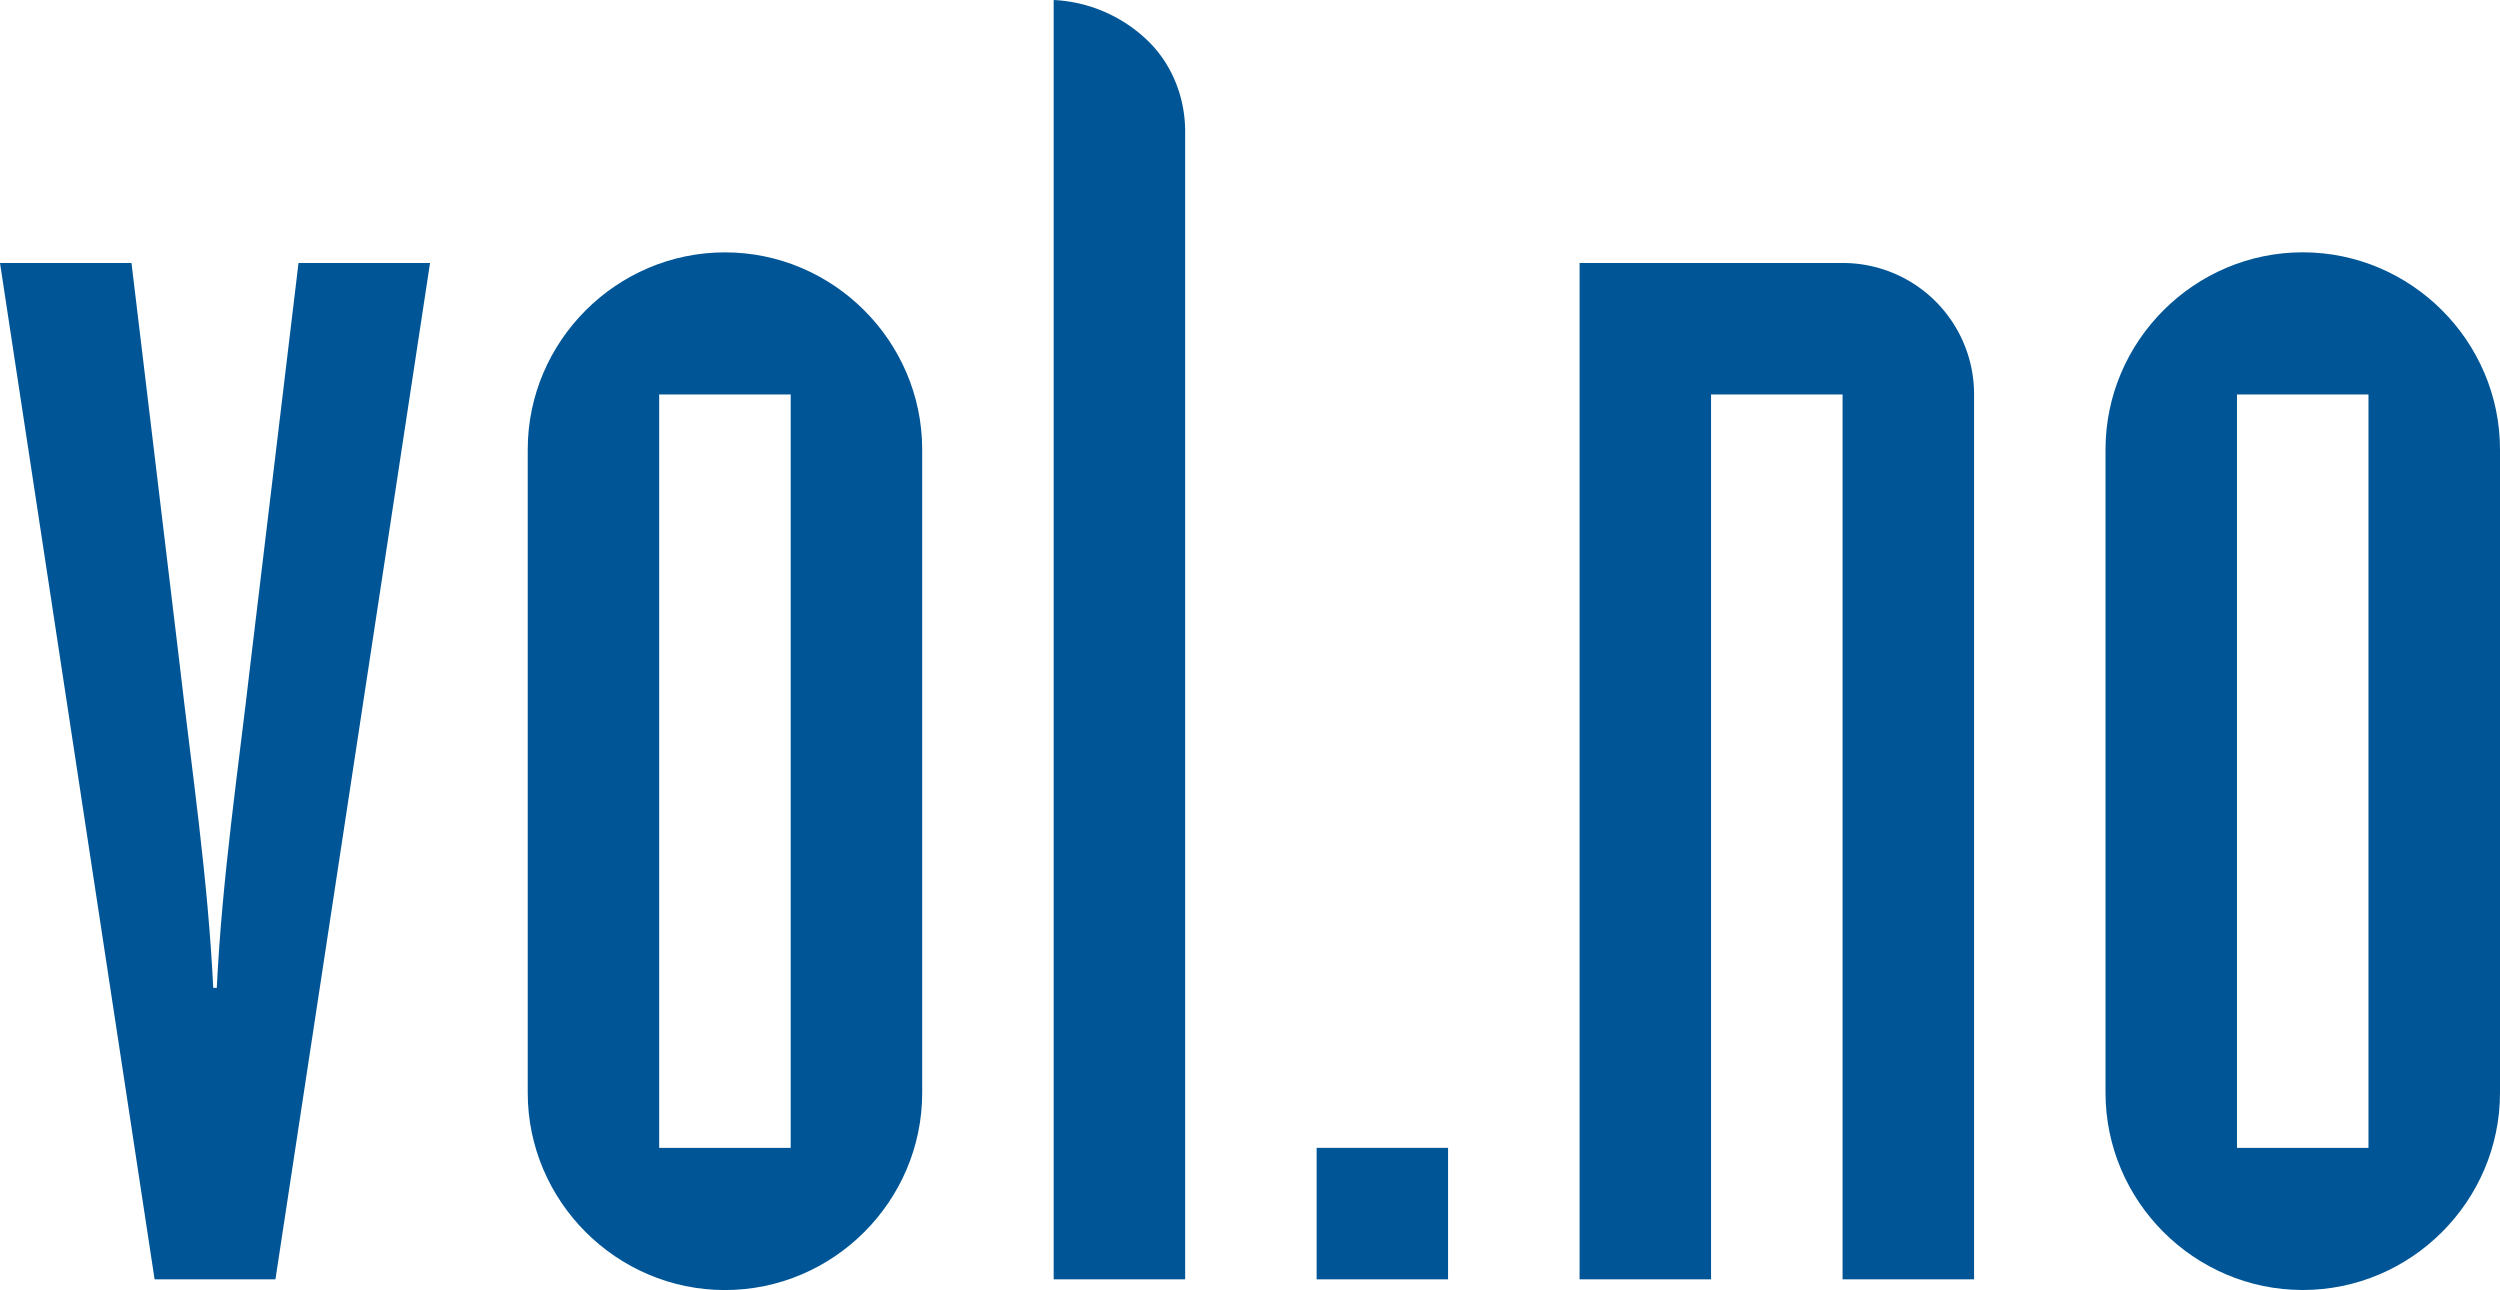
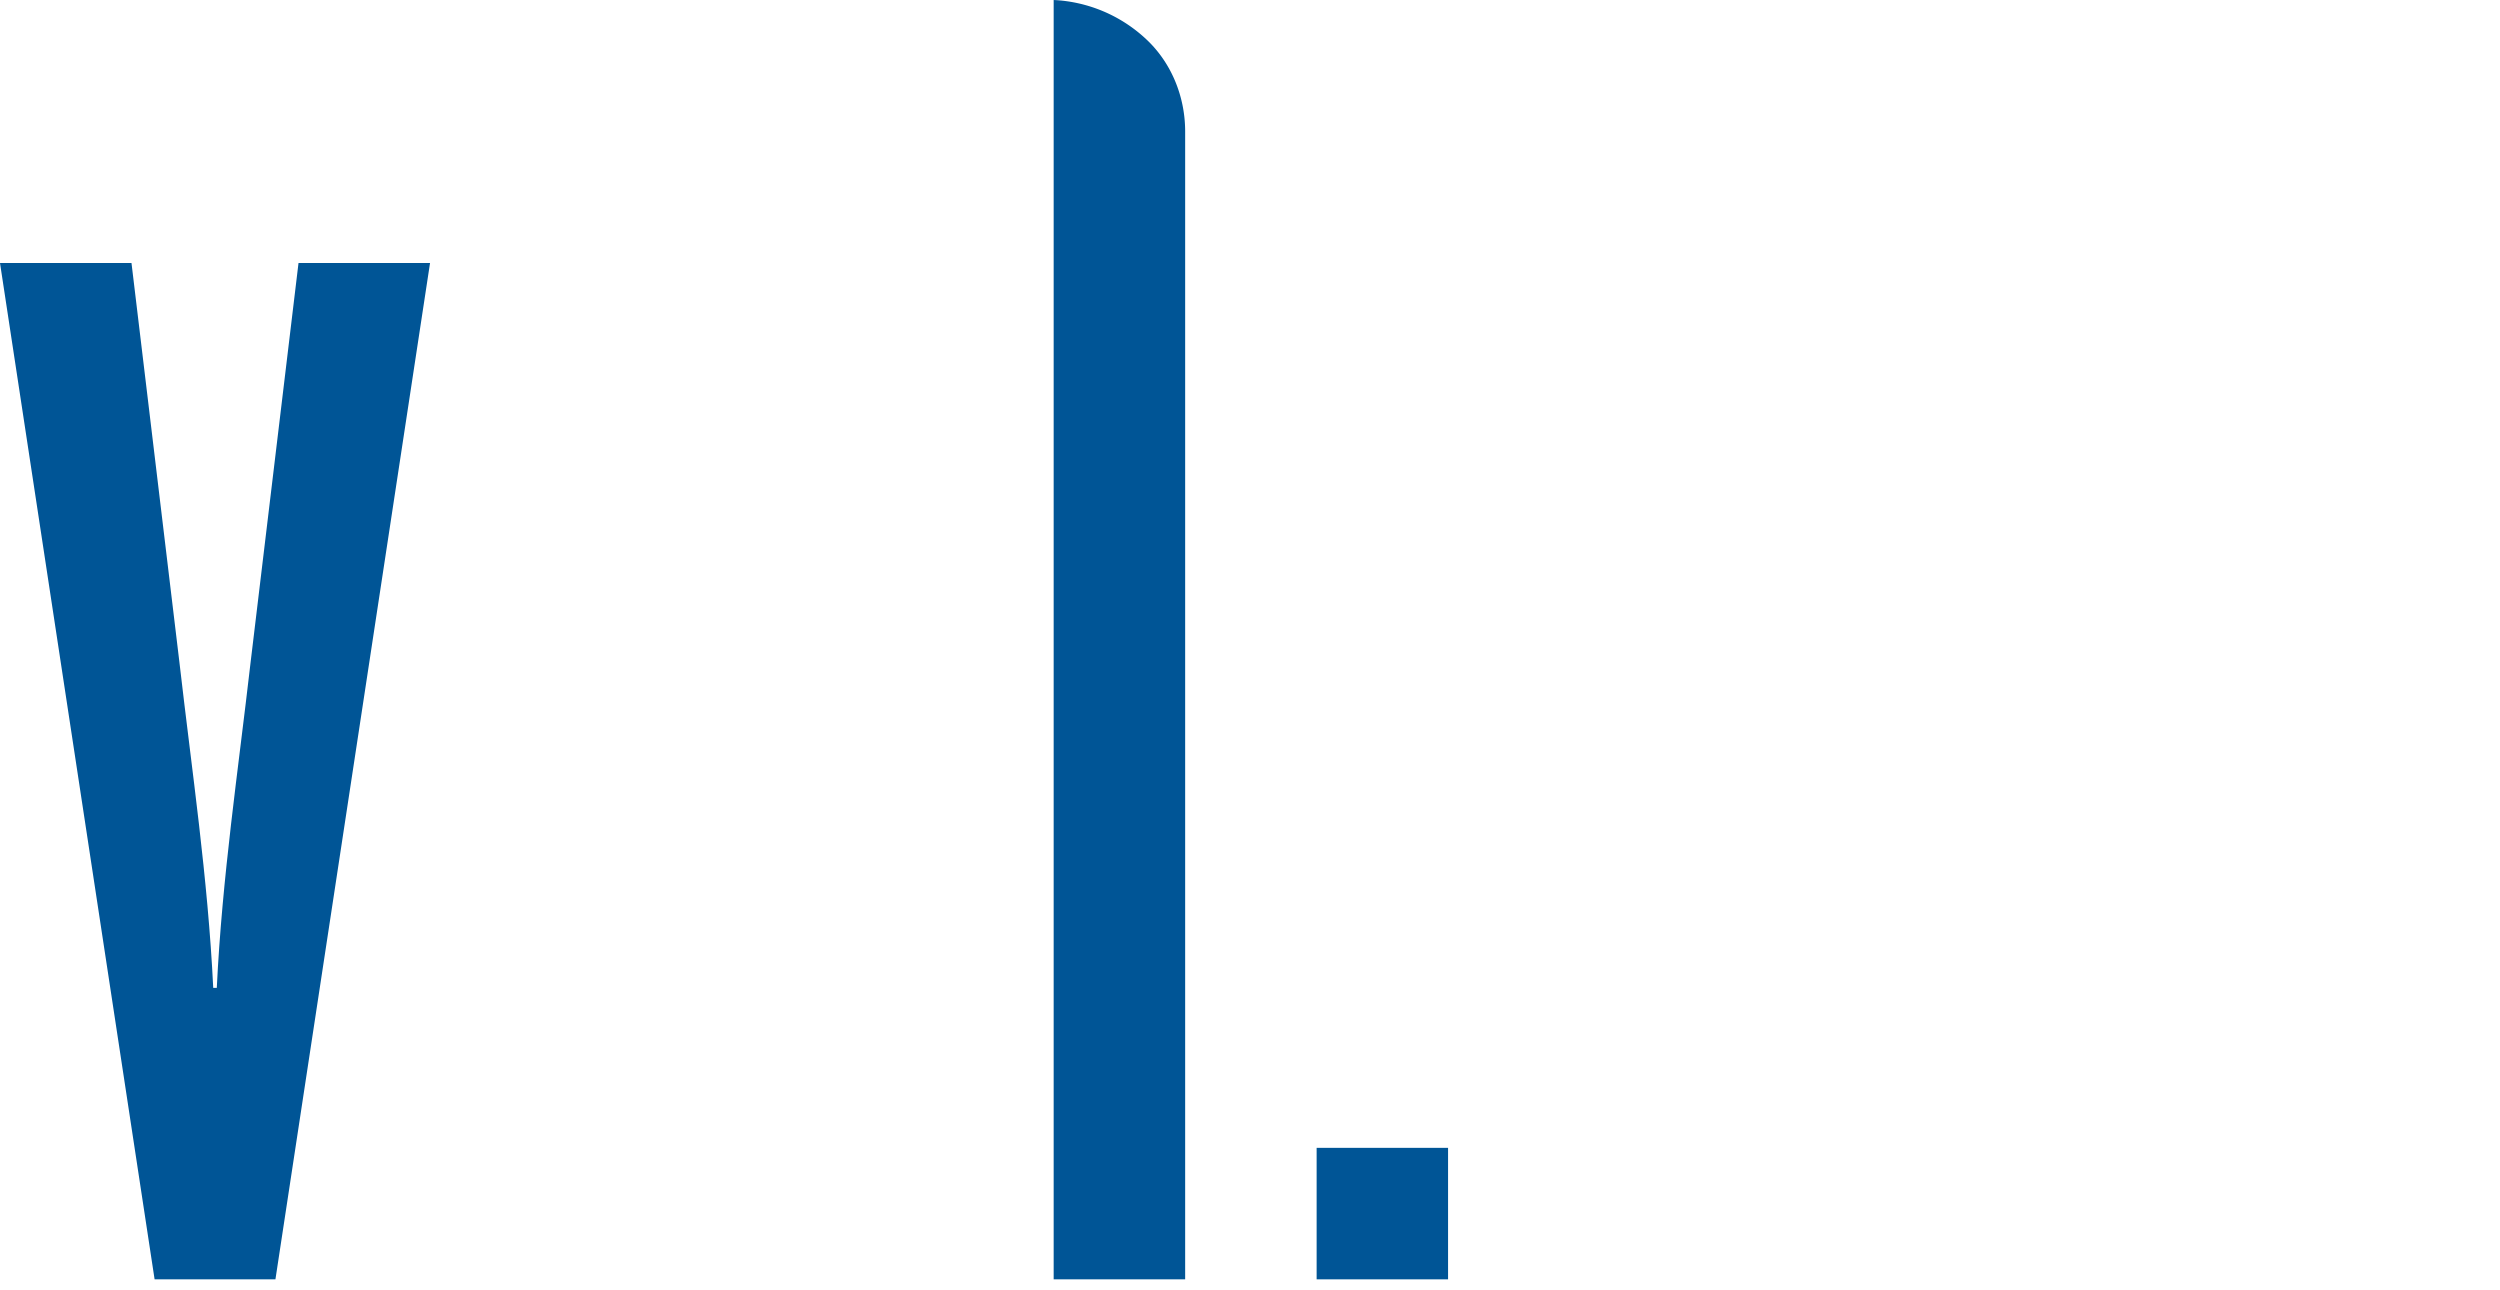
<svg xmlns="http://www.w3.org/2000/svg" id="Layer_1" data-name="Layer 1" width="2476.55" height="1277.94" viewBox="0 0 2476.55 1277.94">
  <title>vol</title>
  <path d="M0,260.53H130.26l47.53,396c12.32,107.37,28.16,213,33.44,322.1h3.52c5.27-109.14,21.12-214.74,33.44-322.1l47.52-396H426L272.85,1267.35H153.15Z" fill="#005596" />
-   <path d="M522.78,445.33C522.78,338,610.79,250,718.16,250s195.39,88,195.39,195.38v637.18c0,107.39-88,195.39-195.39,195.39s-195.38-88-195.38-195.39V445.33ZM653,1137.08H783.28V390.77H653v746.31Z" fill="#005596" />
  <path d="M1043.78,0a144.14,144.14,0,0,1,91.53,38.73c24.64,22.88,38.73,56.34,38.73,91.53V1267.34H1043.78V0Z" fill="#005596" />
  <path d="M1304.28,1137.08h130.2v130.26h-130.2V1137.08Z" fill="#005596" />
-   <path d="M1564.77,260.53h260.52a130,130,0,0,1,130.26,129.74q0,0.26,0,.51v876.57H1825.29V390.77H1695v876.57H1564.77V260.53Z" fill="#005596" />
-   <path d="M2085.77,445.33c0-107.37,88-195.38,195.38-195.38s195.4,88,195.4,195.38v637.18c0,107.39-88,195.39-195.4,195.39s-195.38-88-195.38-195.39V445.33ZM2216,1137.08h130.26V390.77H2216v746.31Z" fill="#005596" />
</svg>